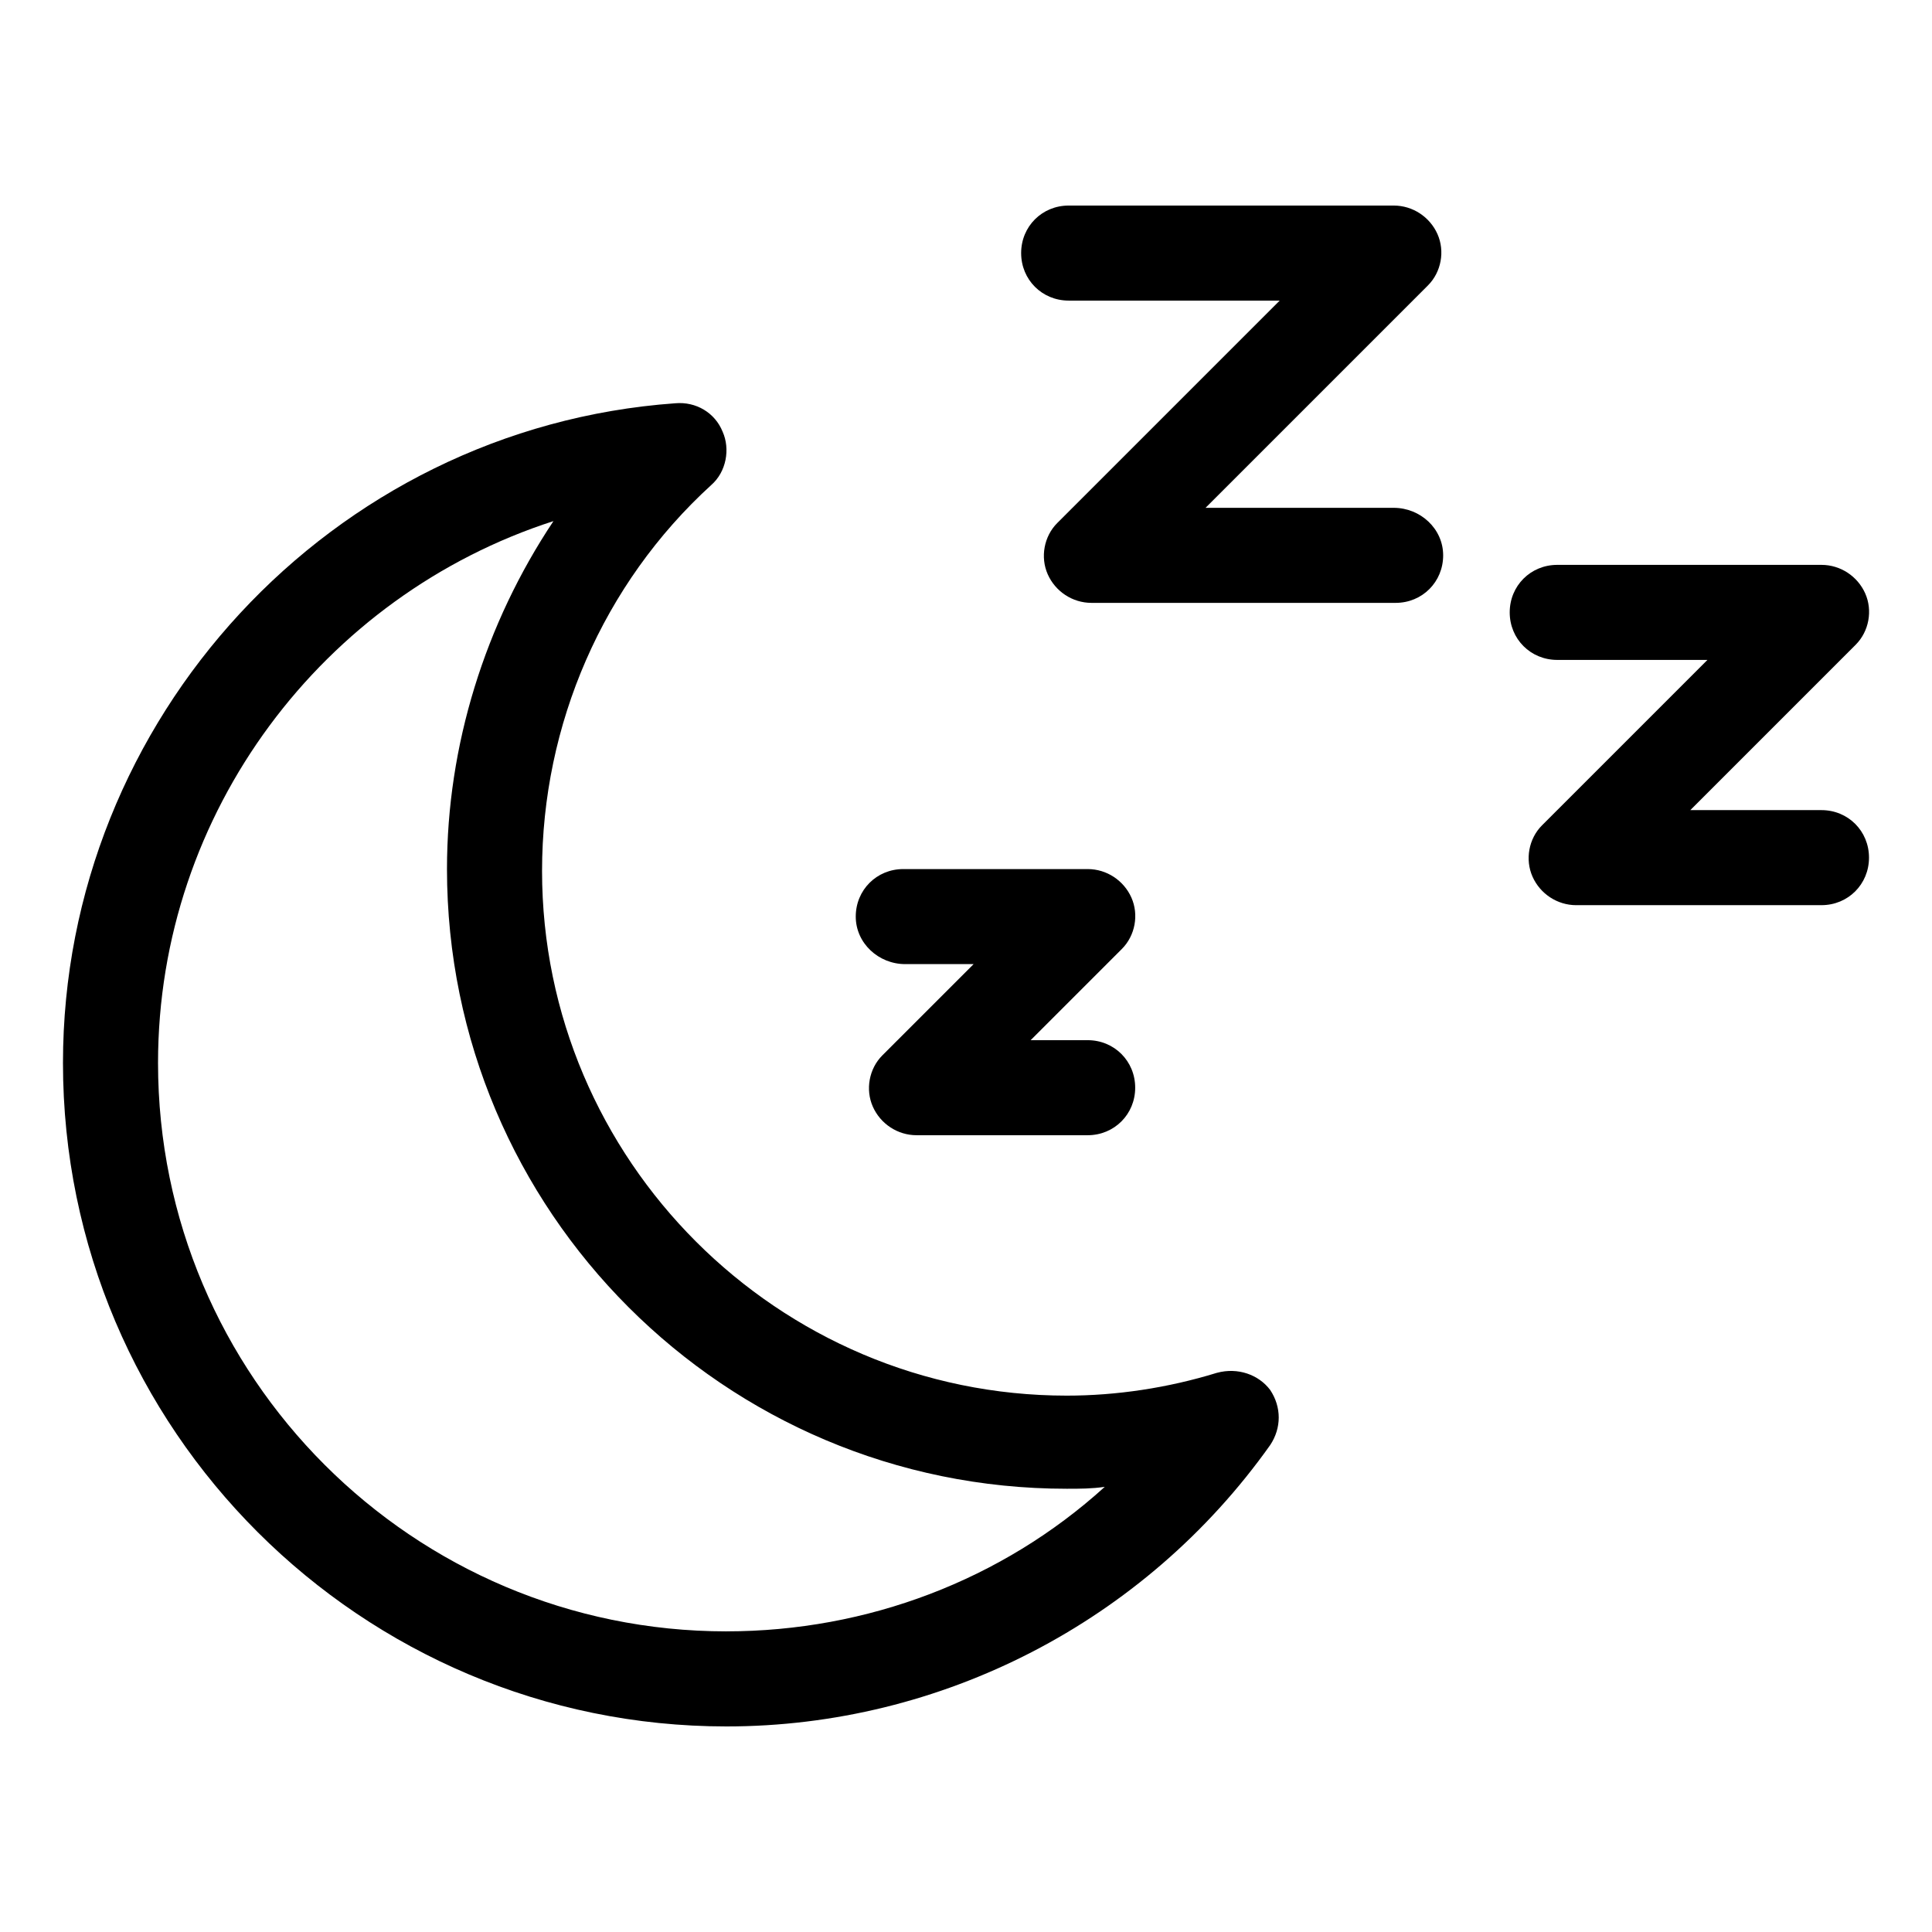
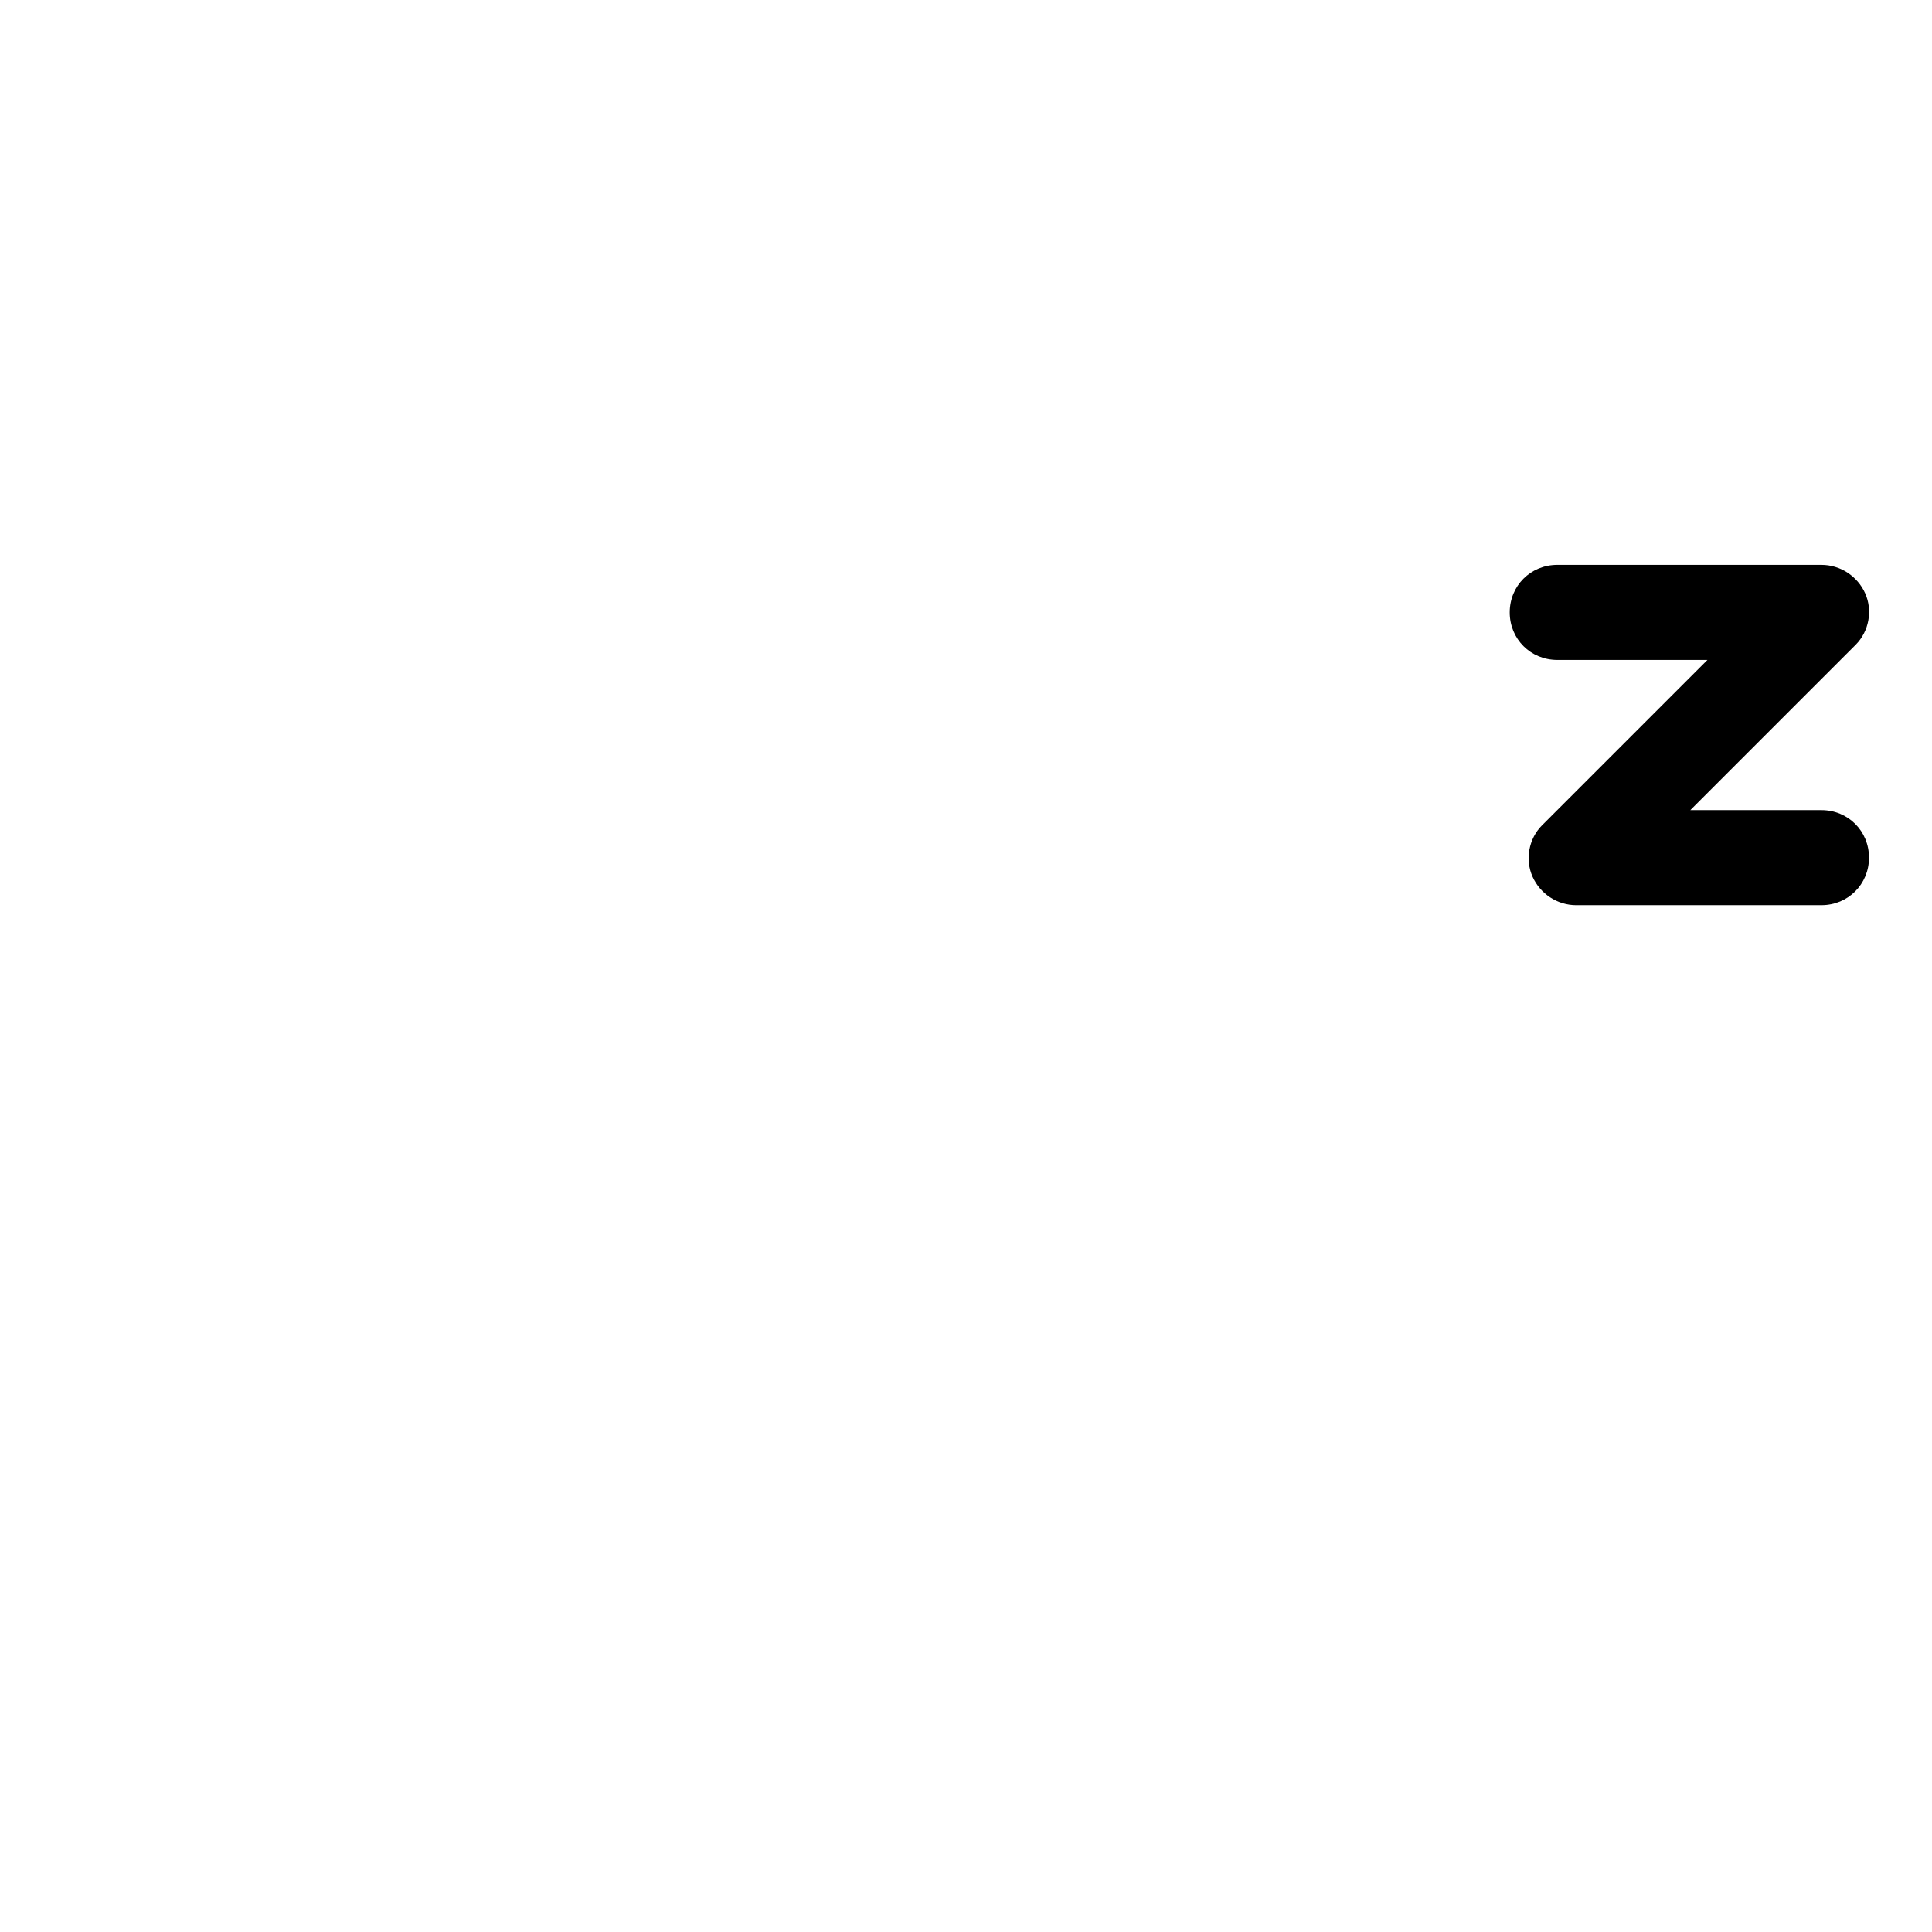
<svg xmlns="http://www.w3.org/2000/svg" fill="#000000" width="800px" height="800px" version="1.1" viewBox="144 144 512 512">
  <g>
-     <path d="m466.5 507.81c-13.098 4.031-26.703 6.047-39.801 6.047-76.578 0-139.05-62.473-139.05-139.05 0-38.793 16.121-76.074 44.84-102.27 4.031-3.527 5.039-9.574 3.023-14.105-2.016-5.039-7.055-8.062-12.594-7.559-91.191 6.551-162.23 83.633-162.23 174.82 0 97.238 79.098 175.83 175.83 175.83 56.93 0 110.84-27.711 144.09-74.562 3.023-4.535 3.023-10.078 0-14.609-3.023-4.035-8.566-6.051-14.109-4.539zm-129.98 68.52c-83.129 0-150.64-67.512-150.64-150.64 0-66.504 43.832-123.94 104.79-143.59-18.137 27.207-28.215 59.449-28.215 92.195 0 90.688 73.555 164.24 164.24 164.24 3.527 0 6.551 0 10.078-0.504-27.207 24.691-62.977 38.293-100.26 38.293z" />
-     <path d="m513.36 278.58h-49.879l58.945-58.945c3.527-3.527 4.535-9.07 2.519-13.602-2.016-4.535-6.551-7.559-11.586-7.559h-86.152c-7.055 0-12.594 5.543-12.594 12.594 0 7.055 5.543 12.594 12.594 12.594h55.922l-58.945 58.945c-3.527 3.527-4.535 9.07-2.519 13.602 2.016 4.535 6.551 7.559 11.586 7.559h80.609c7.055 0 12.594-5.543 12.594-12.594 0.004-7.055-6.039-12.594-13.094-12.594z" />
-     <path d="m383.88 399.5h18.137l-24.184 24.184c-3.527 3.527-4.535 9.07-2.519 13.602 2.016 4.535 6.551 7.559 11.586 7.559h45.344c7.055 0 12.594-5.543 12.594-12.594 0-7.055-5.543-12.594-12.594-12.594h-15.113l24.184-24.184c3.527-3.527 4.535-9.07 2.519-13.602-2.016-4.535-6.551-7.559-11.586-7.559h-48.871c-7.055 0-12.594 5.543-12.594 12.594 0 7.051 6.047 12.594 13.098 12.594z" />
    <path d="m626.71 358.69h-34.762l43.832-43.832c3.527-3.527 4.535-9.07 2.519-13.602-2.016-4.535-6.551-7.559-11.586-7.559h-70.031c-7.055 0-12.594 5.543-12.594 12.594 0 7.055 5.543 12.594 12.594 12.594l39.801 0.004-43.832 43.832c-3.527 3.527-4.535 9.07-2.519 13.602 2.016 4.535 6.551 7.559 11.586 7.559l64.992-0.004c7.055 0 12.594-5.543 12.594-12.594 0.004-7.055-5.539-12.594-12.594-12.594z" />
  </g>
</svg>